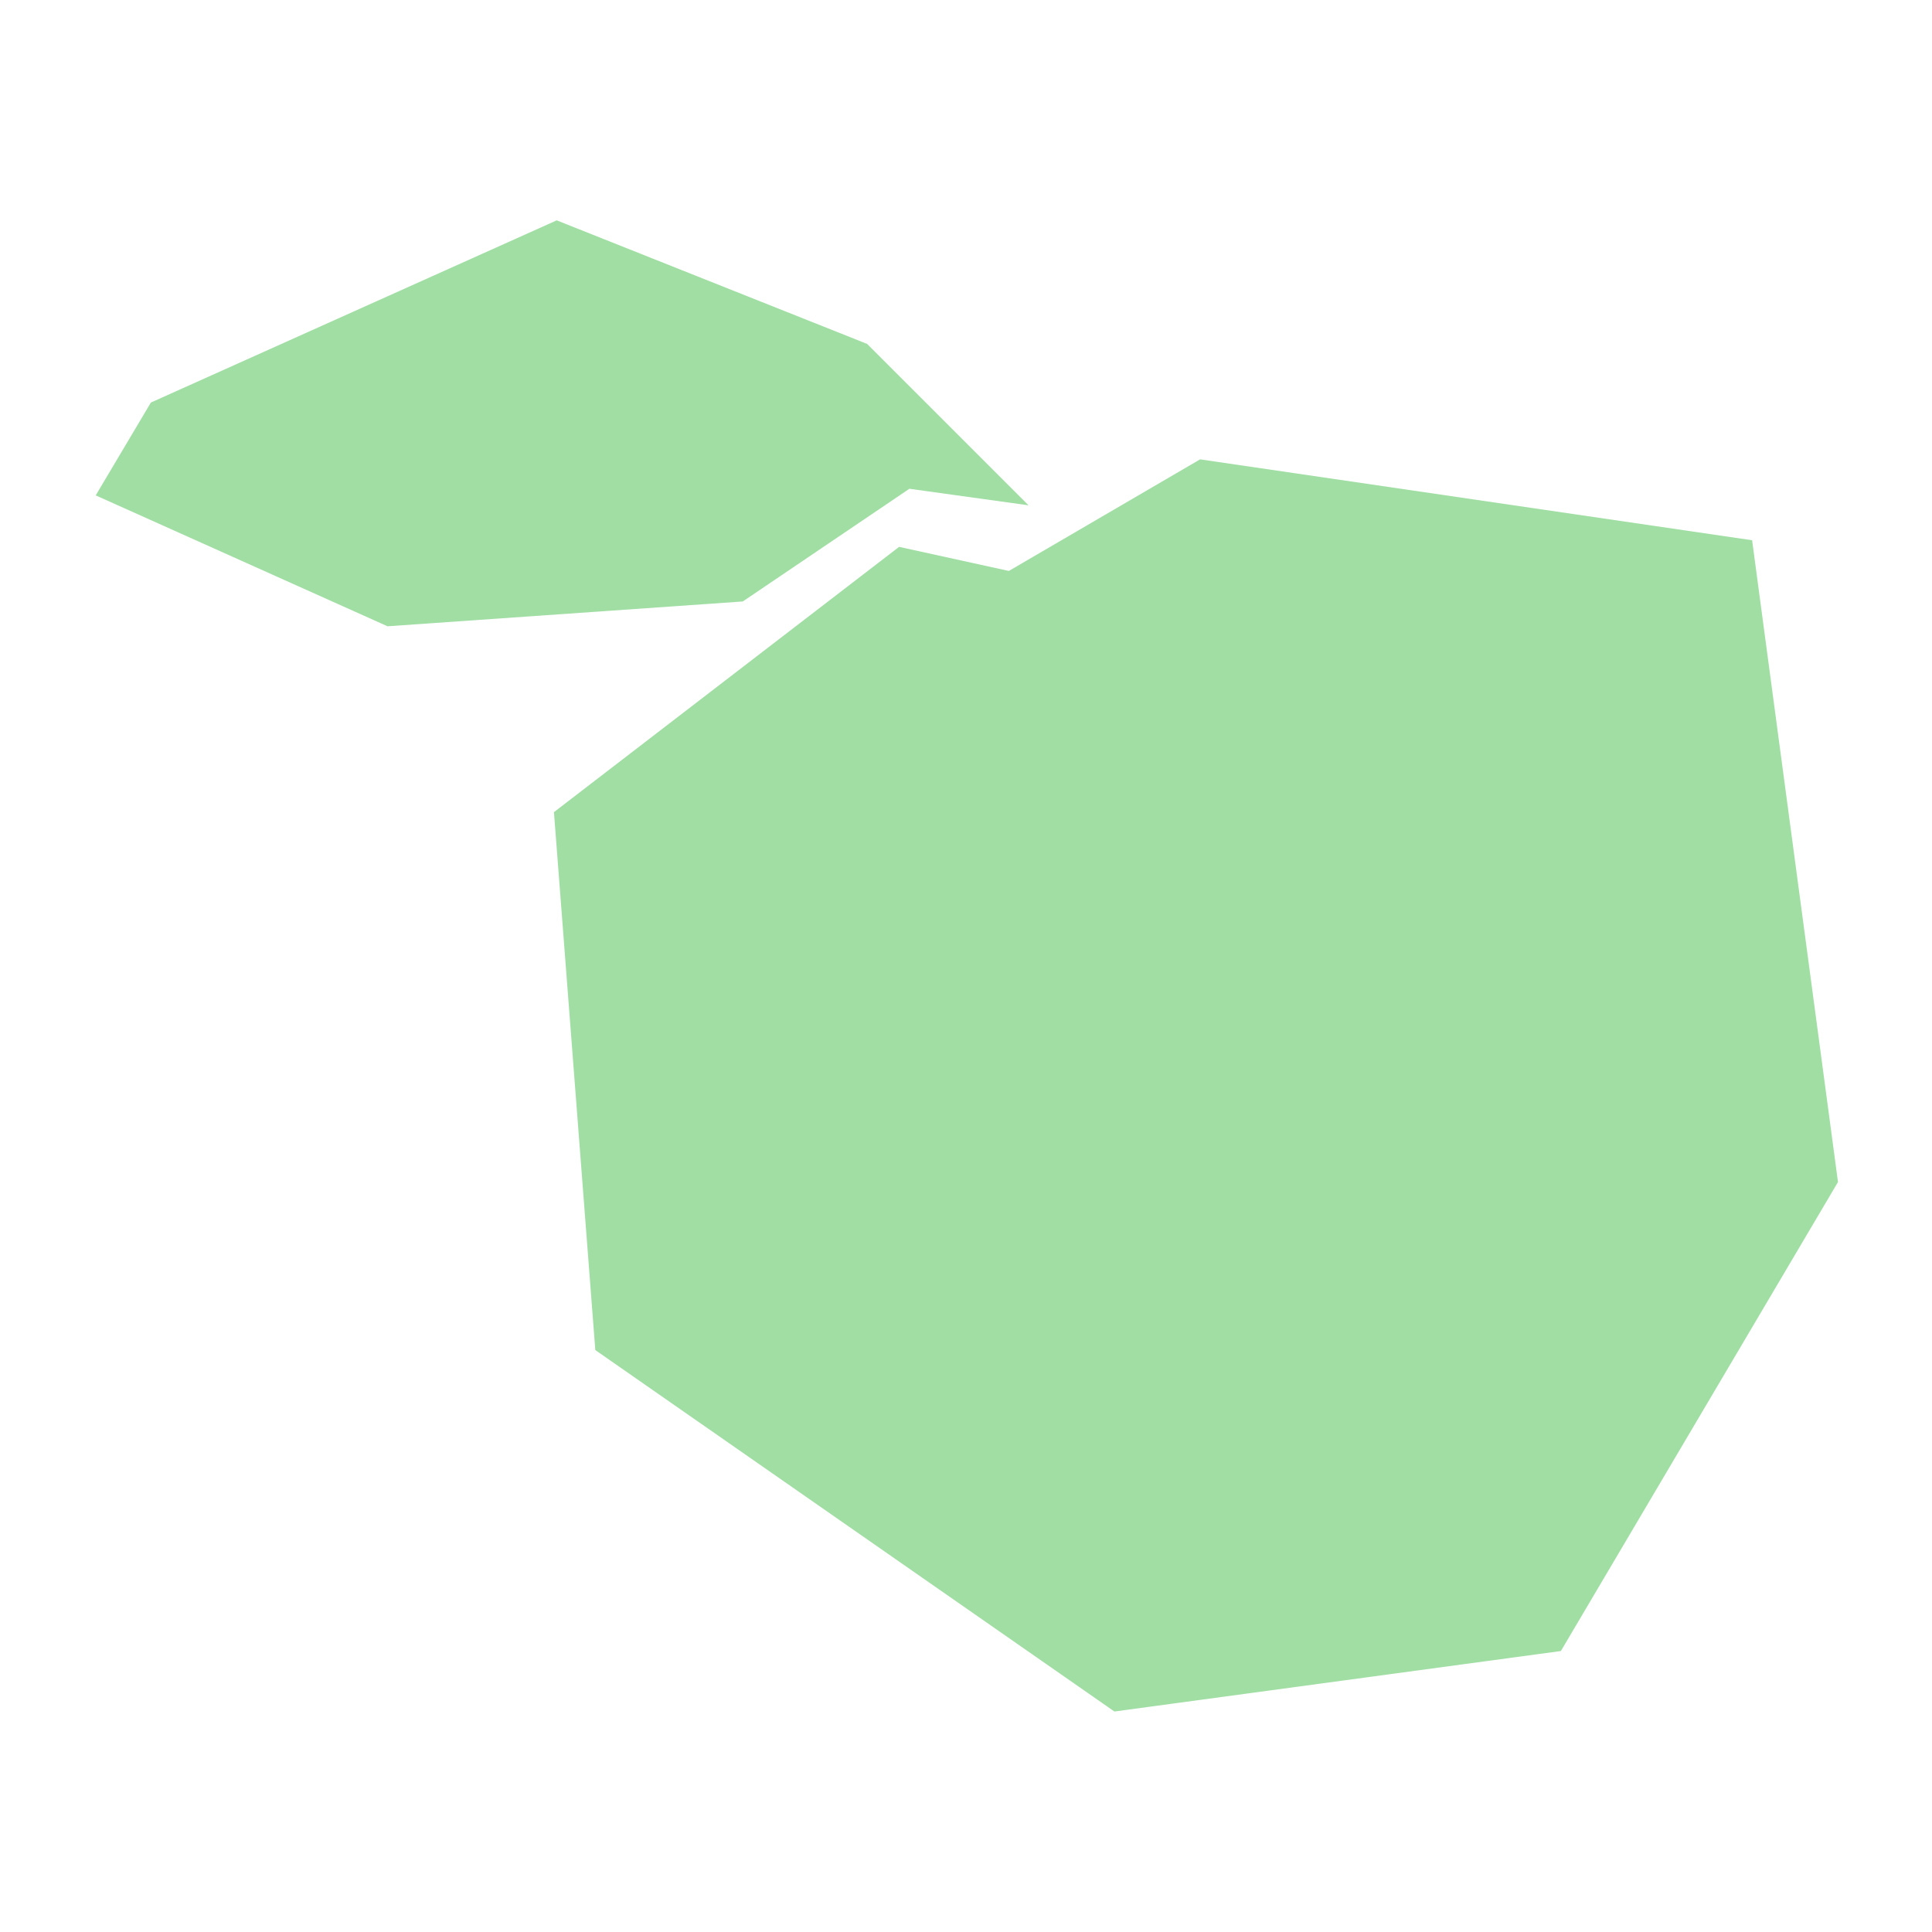
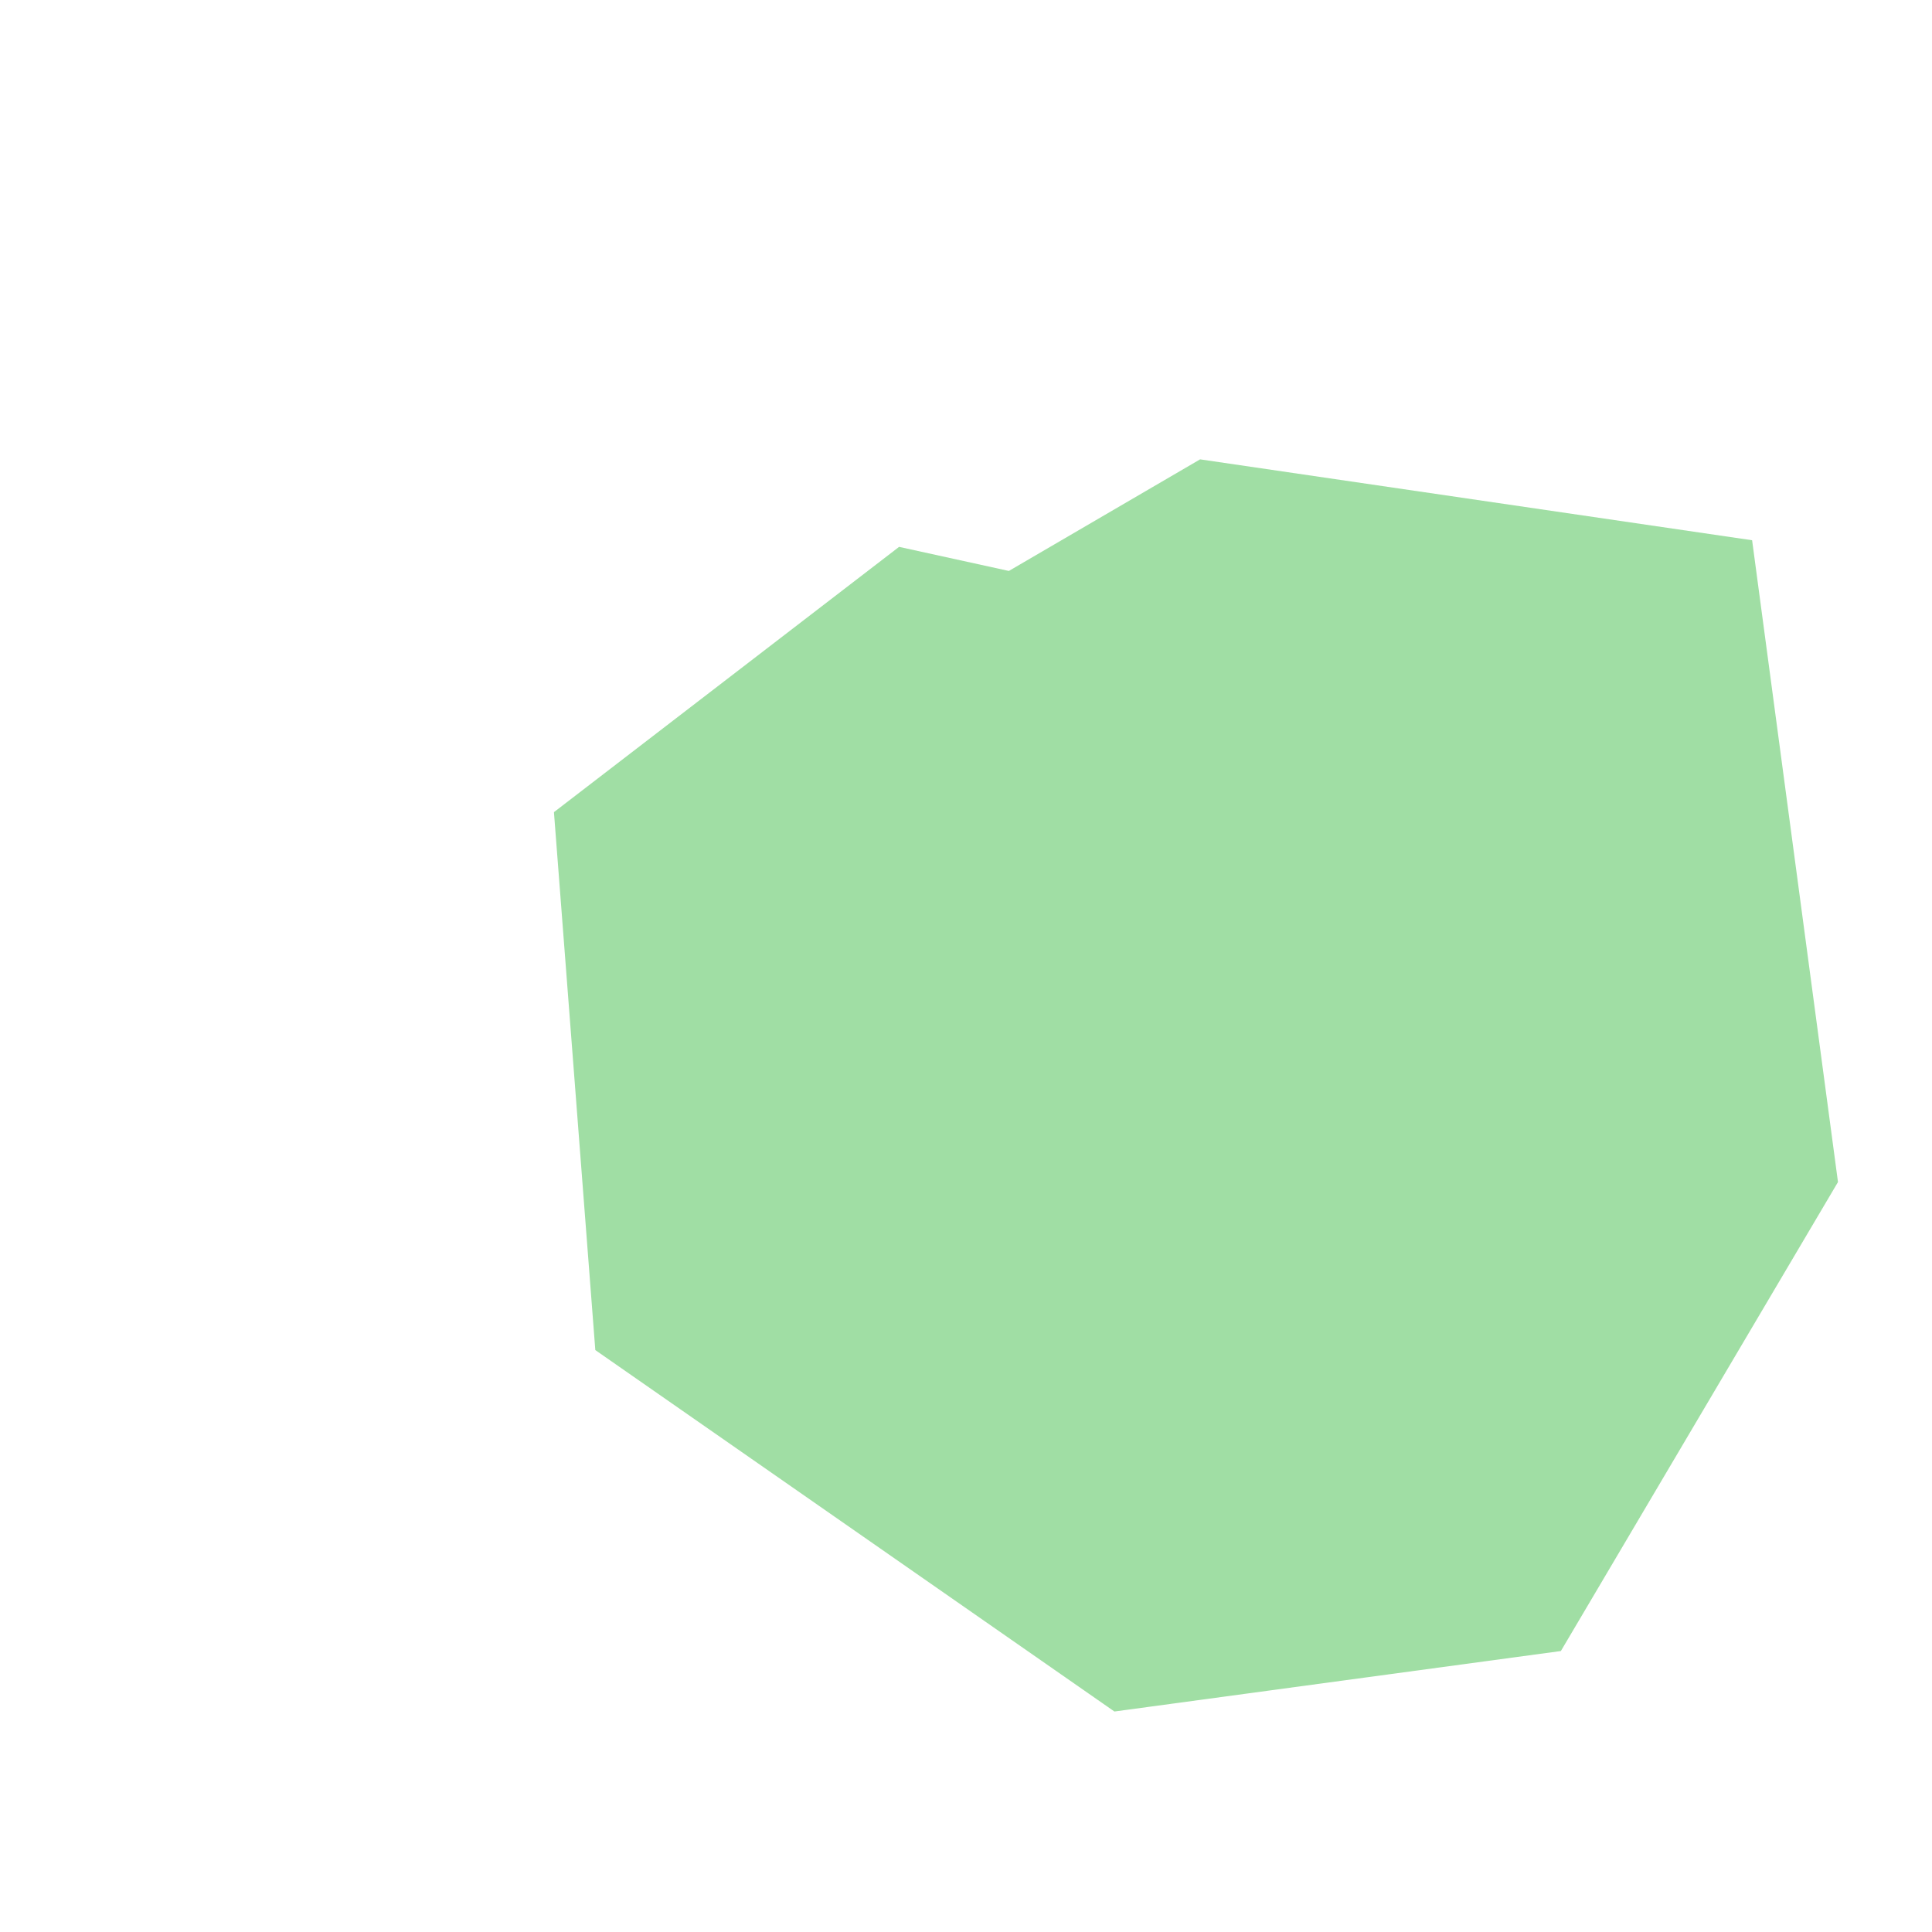
<svg xmlns="http://www.w3.org/2000/svg" width="868" height="868" viewBox="0 0 868 868" fill="none">
-   <path d="M408.564 219.59L333.716 270.222L174.107 281.372L43 222.564L67.784 180.853L250.112 99L389.563 154.505L462.097 227.024L408.564 219.59Z" fill="#A0DEA4" />
  <path d="M403.937 245.691L248.872 364.877L267.46 606.554L500.677 768.938L701.262 741.764L825.761 531.061L787.18 242.717L539.175 206.375L453.257 256.511L403.937 245.691Z" fill="#A0DEA4" />
</svg>